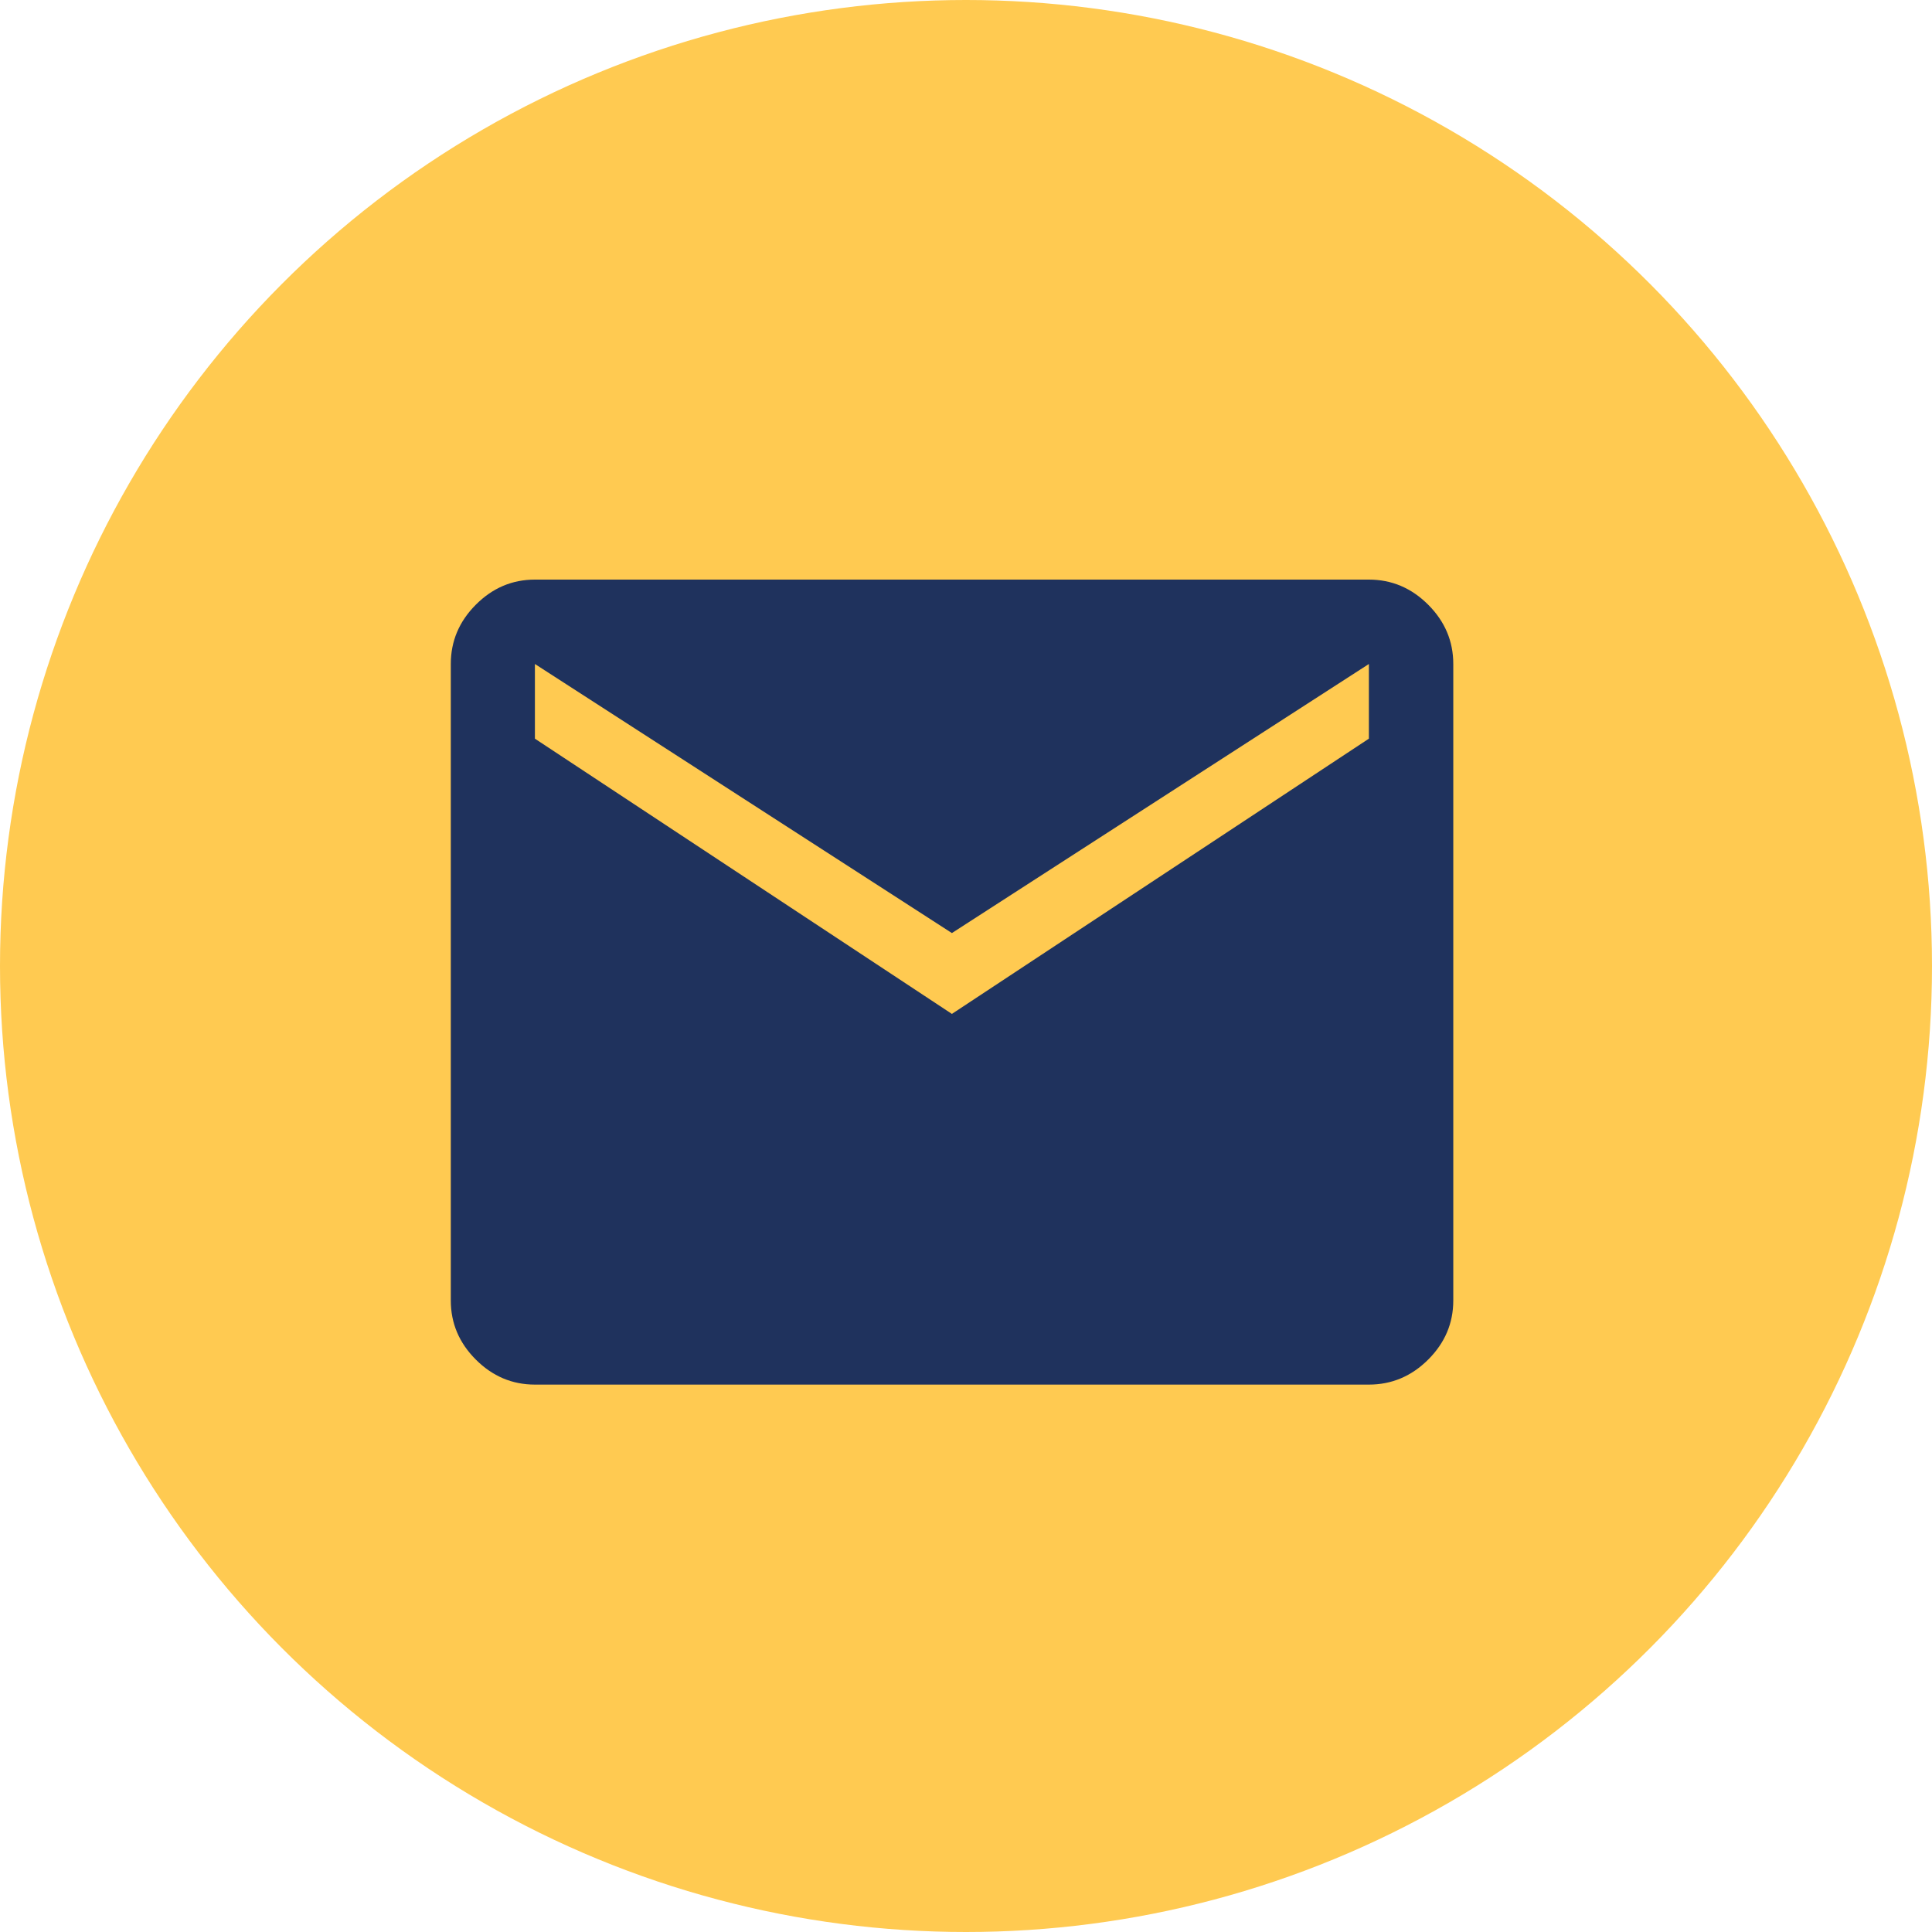
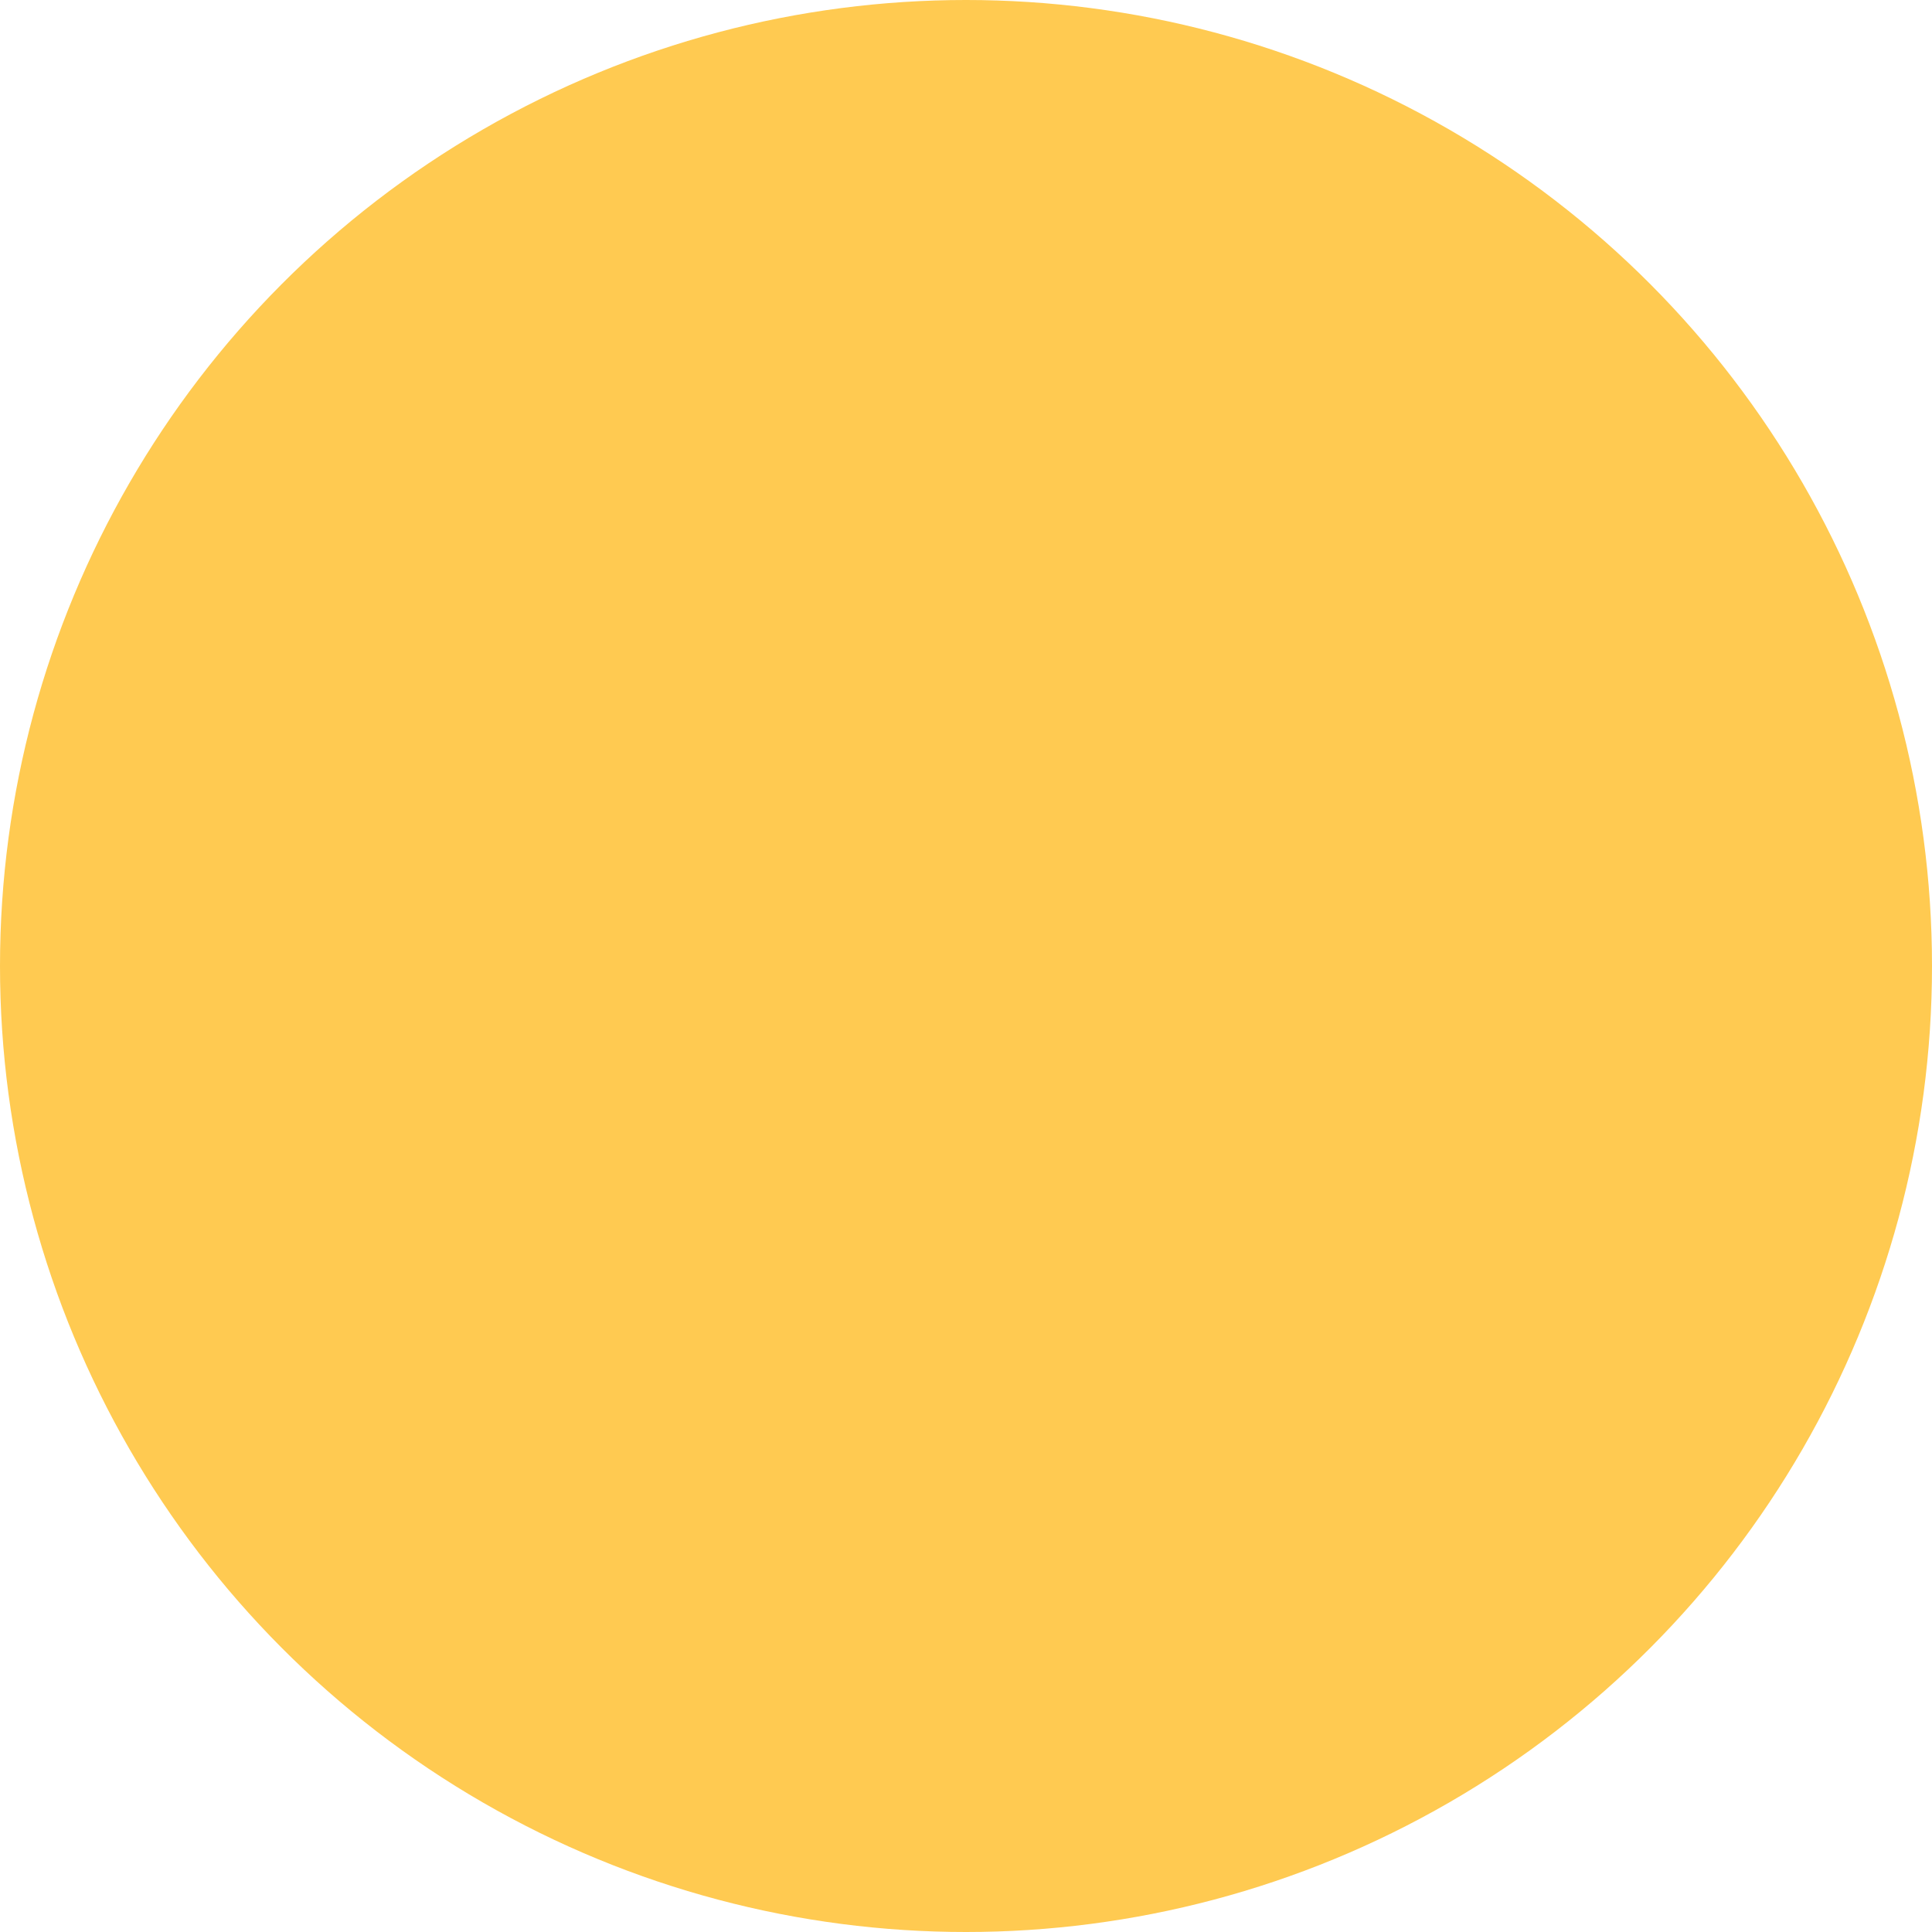
<svg xmlns="http://www.w3.org/2000/svg" width="60" height="60" viewBox="0 0 60 60" fill="none">
  <circle cx="30" cy="30" r="30" fill="#FFCA51" />
-   <path d="M16.612 43C15.906 43 15.295 42.741 14.777 42.223C14.259 41.705 14 41.094 14 40.388V20.621C14 19.913 14.259 19.299 14.777 18.78C15.295 18.26 15.906 18 16.612 18H42.512C43.22 18 43.834 18.26 44.354 18.78C44.873 19.299 45.133 19.913 45.133 20.621V40.388C45.133 41.094 44.873 41.705 44.354 42.223C43.834 42.741 43.22 43 42.512 43H16.612ZM29.562 31.488L42.512 22.94V20.621L29.562 28.977L16.612 20.621V22.94L29.562 31.488Z" fill="#1F325D" />
</svg>